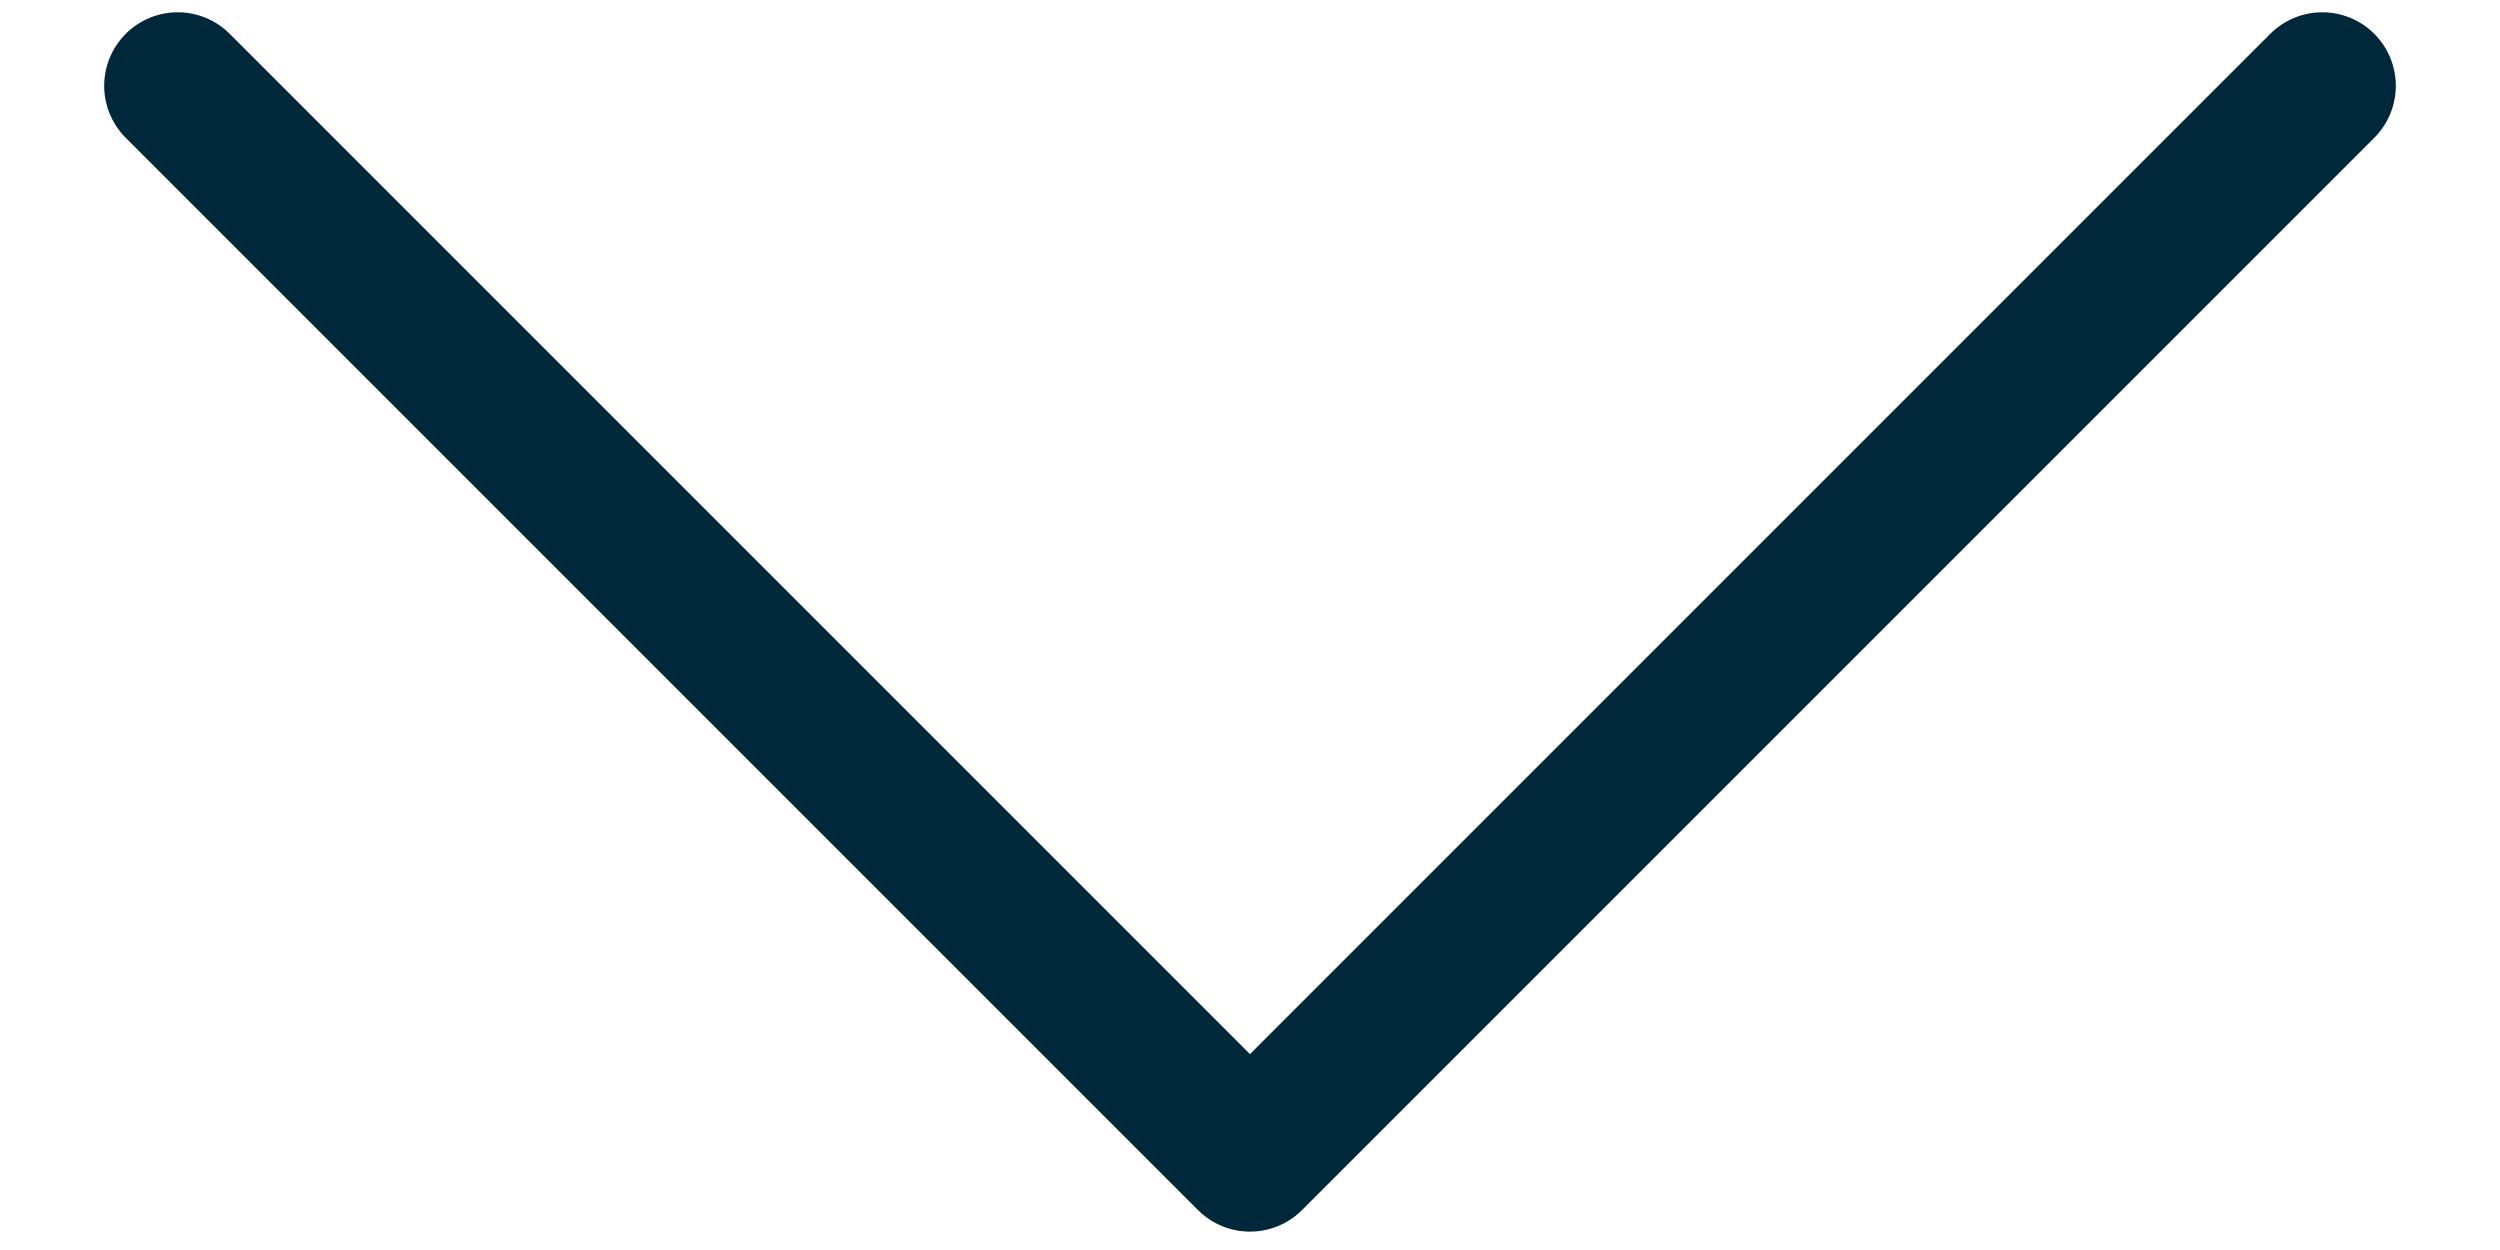
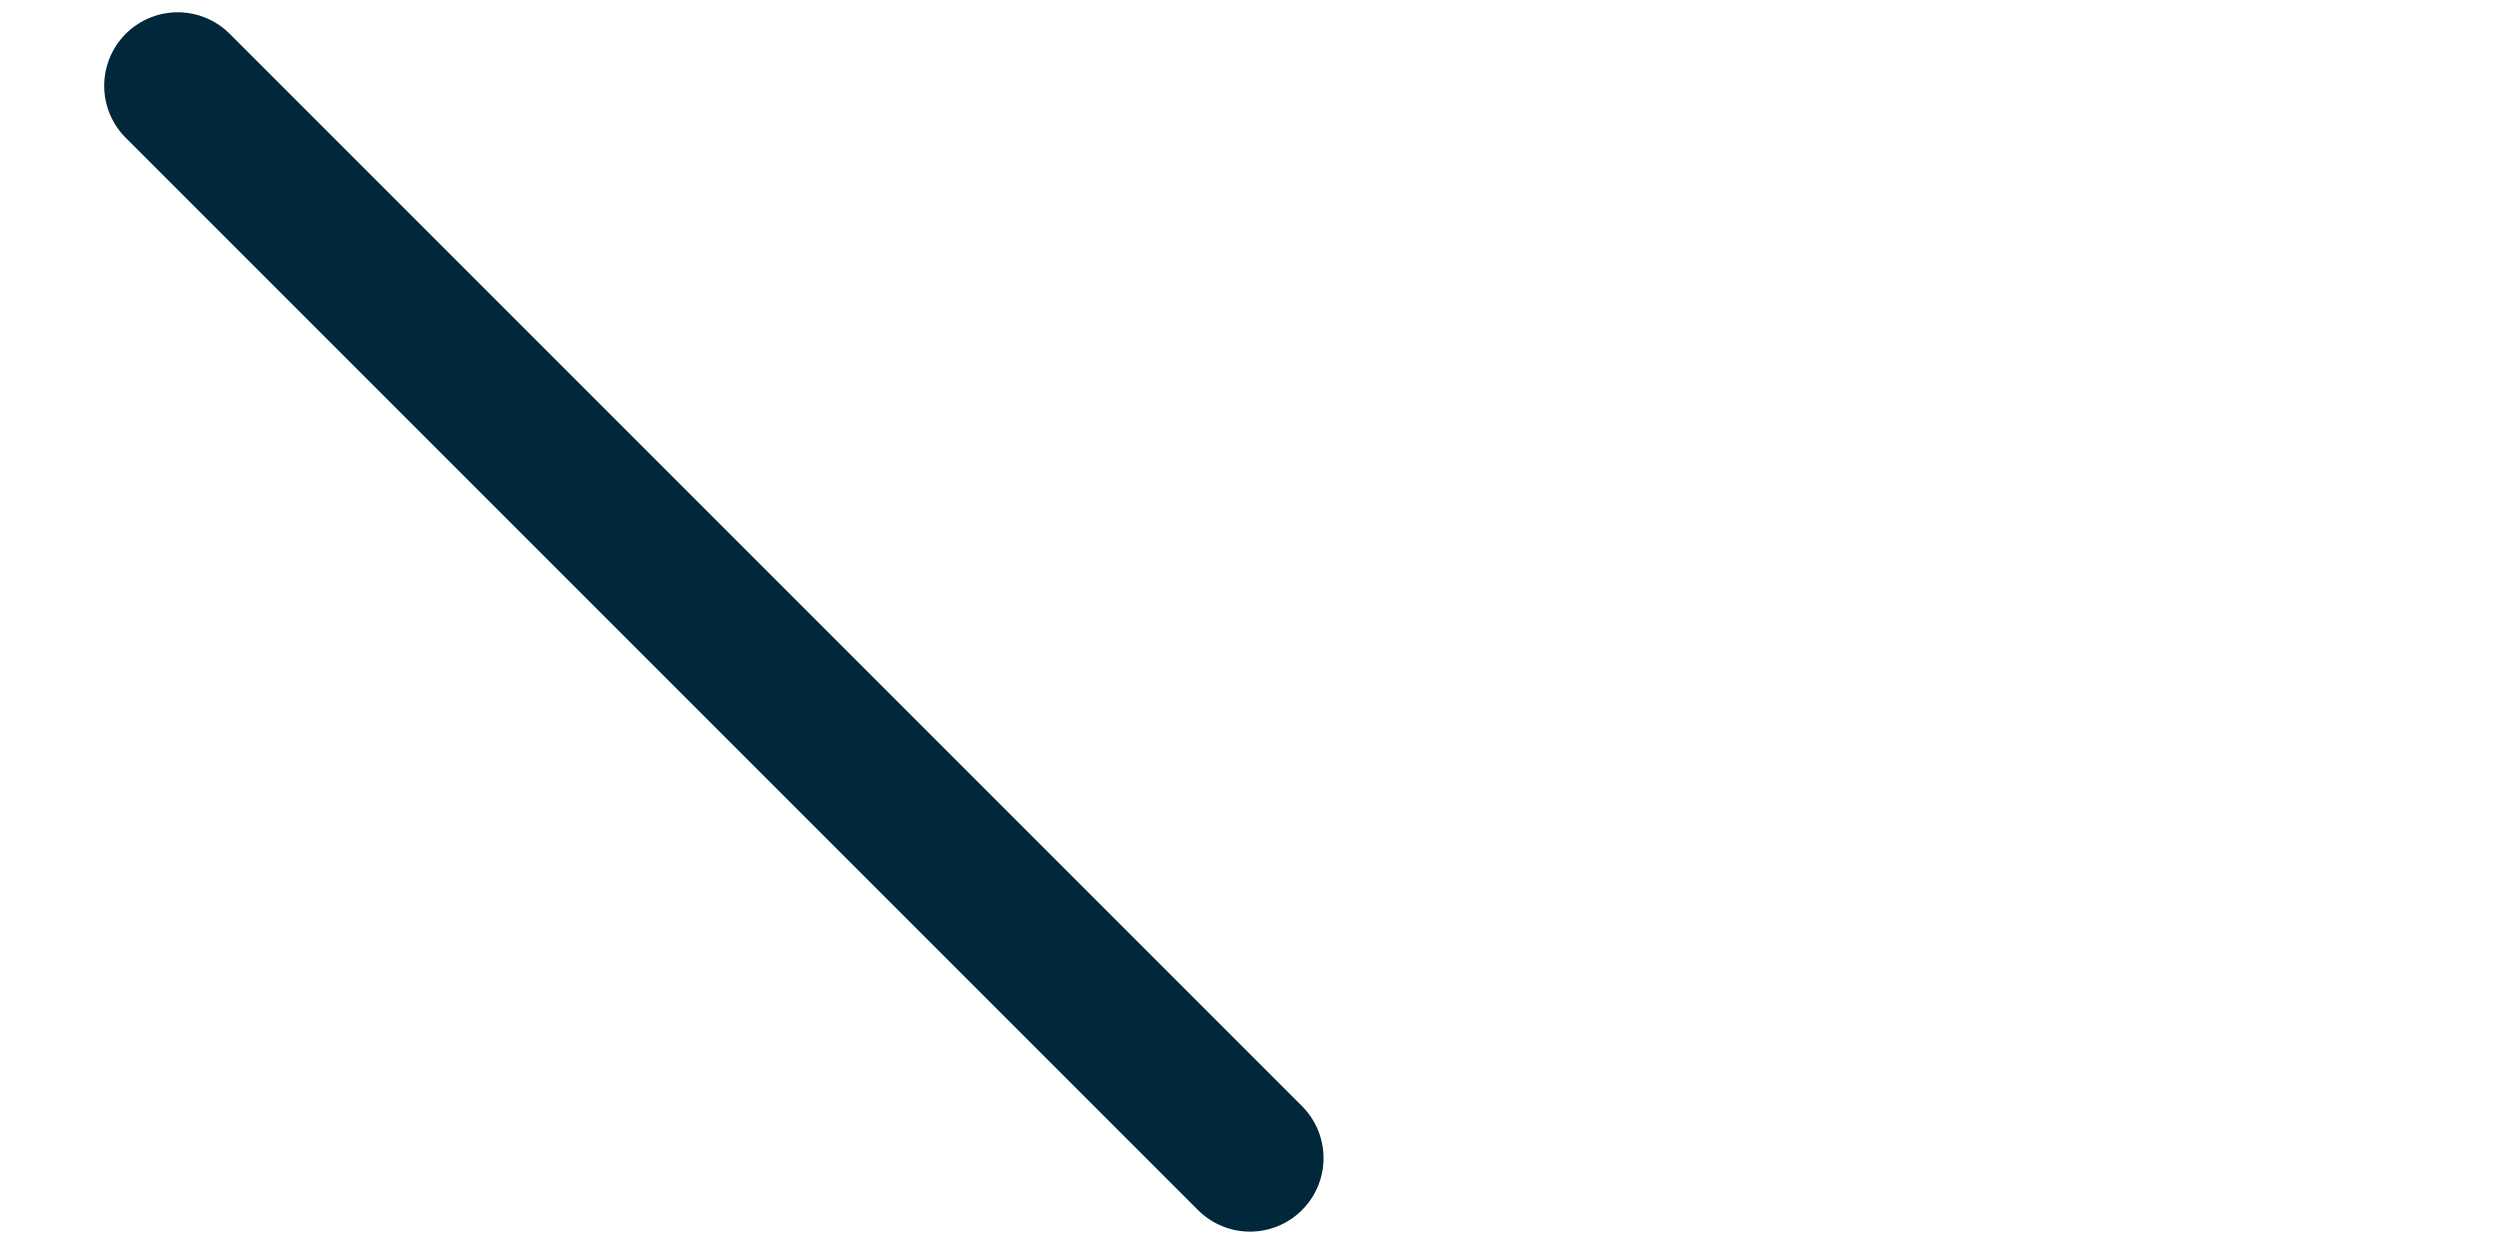
<svg xmlns="http://www.w3.org/2000/svg" width="34" height="17" viewBox="0 0 34 17" fill="none">
-   <path d="M2.417 1.167L17 15.75L31.583 1.167" stroke="#01273A" stroke-width="2" stroke-linecap="round" stroke-linejoin="round" />
+   <path d="M2.417 1.167L17 15.75" stroke="#01273A" stroke-width="2" stroke-linecap="round" stroke-linejoin="round" />
</svg>